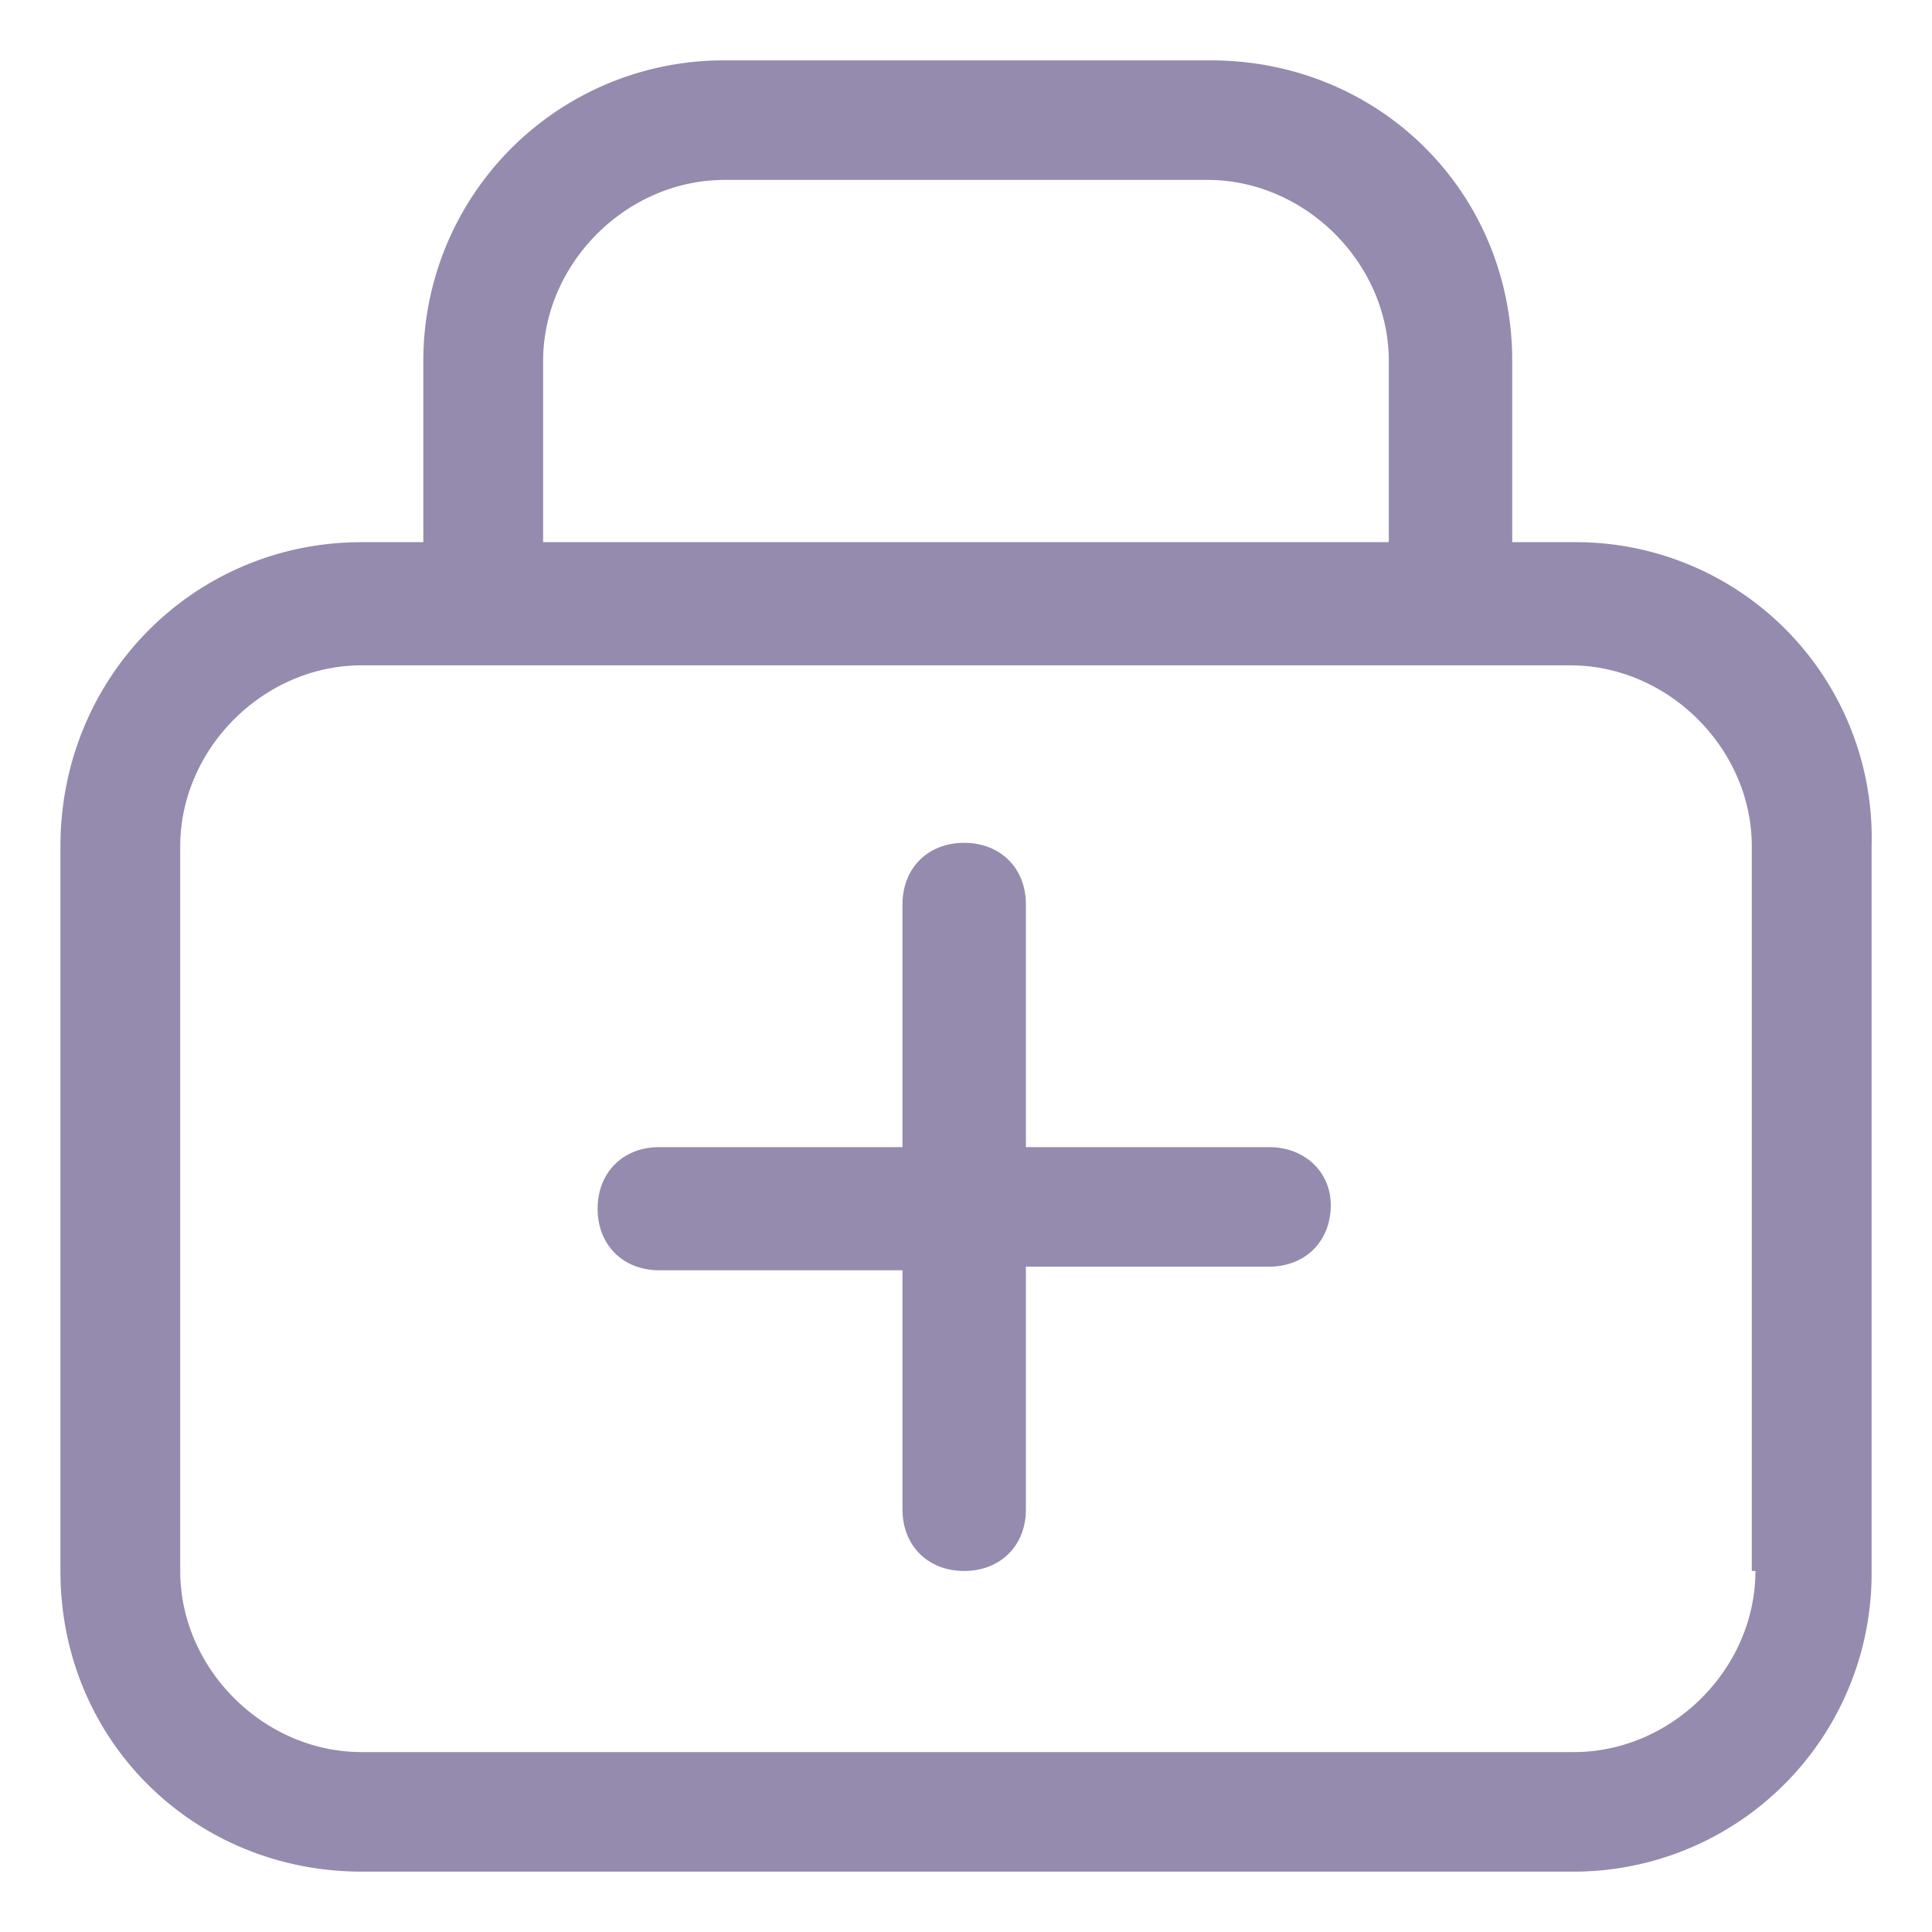
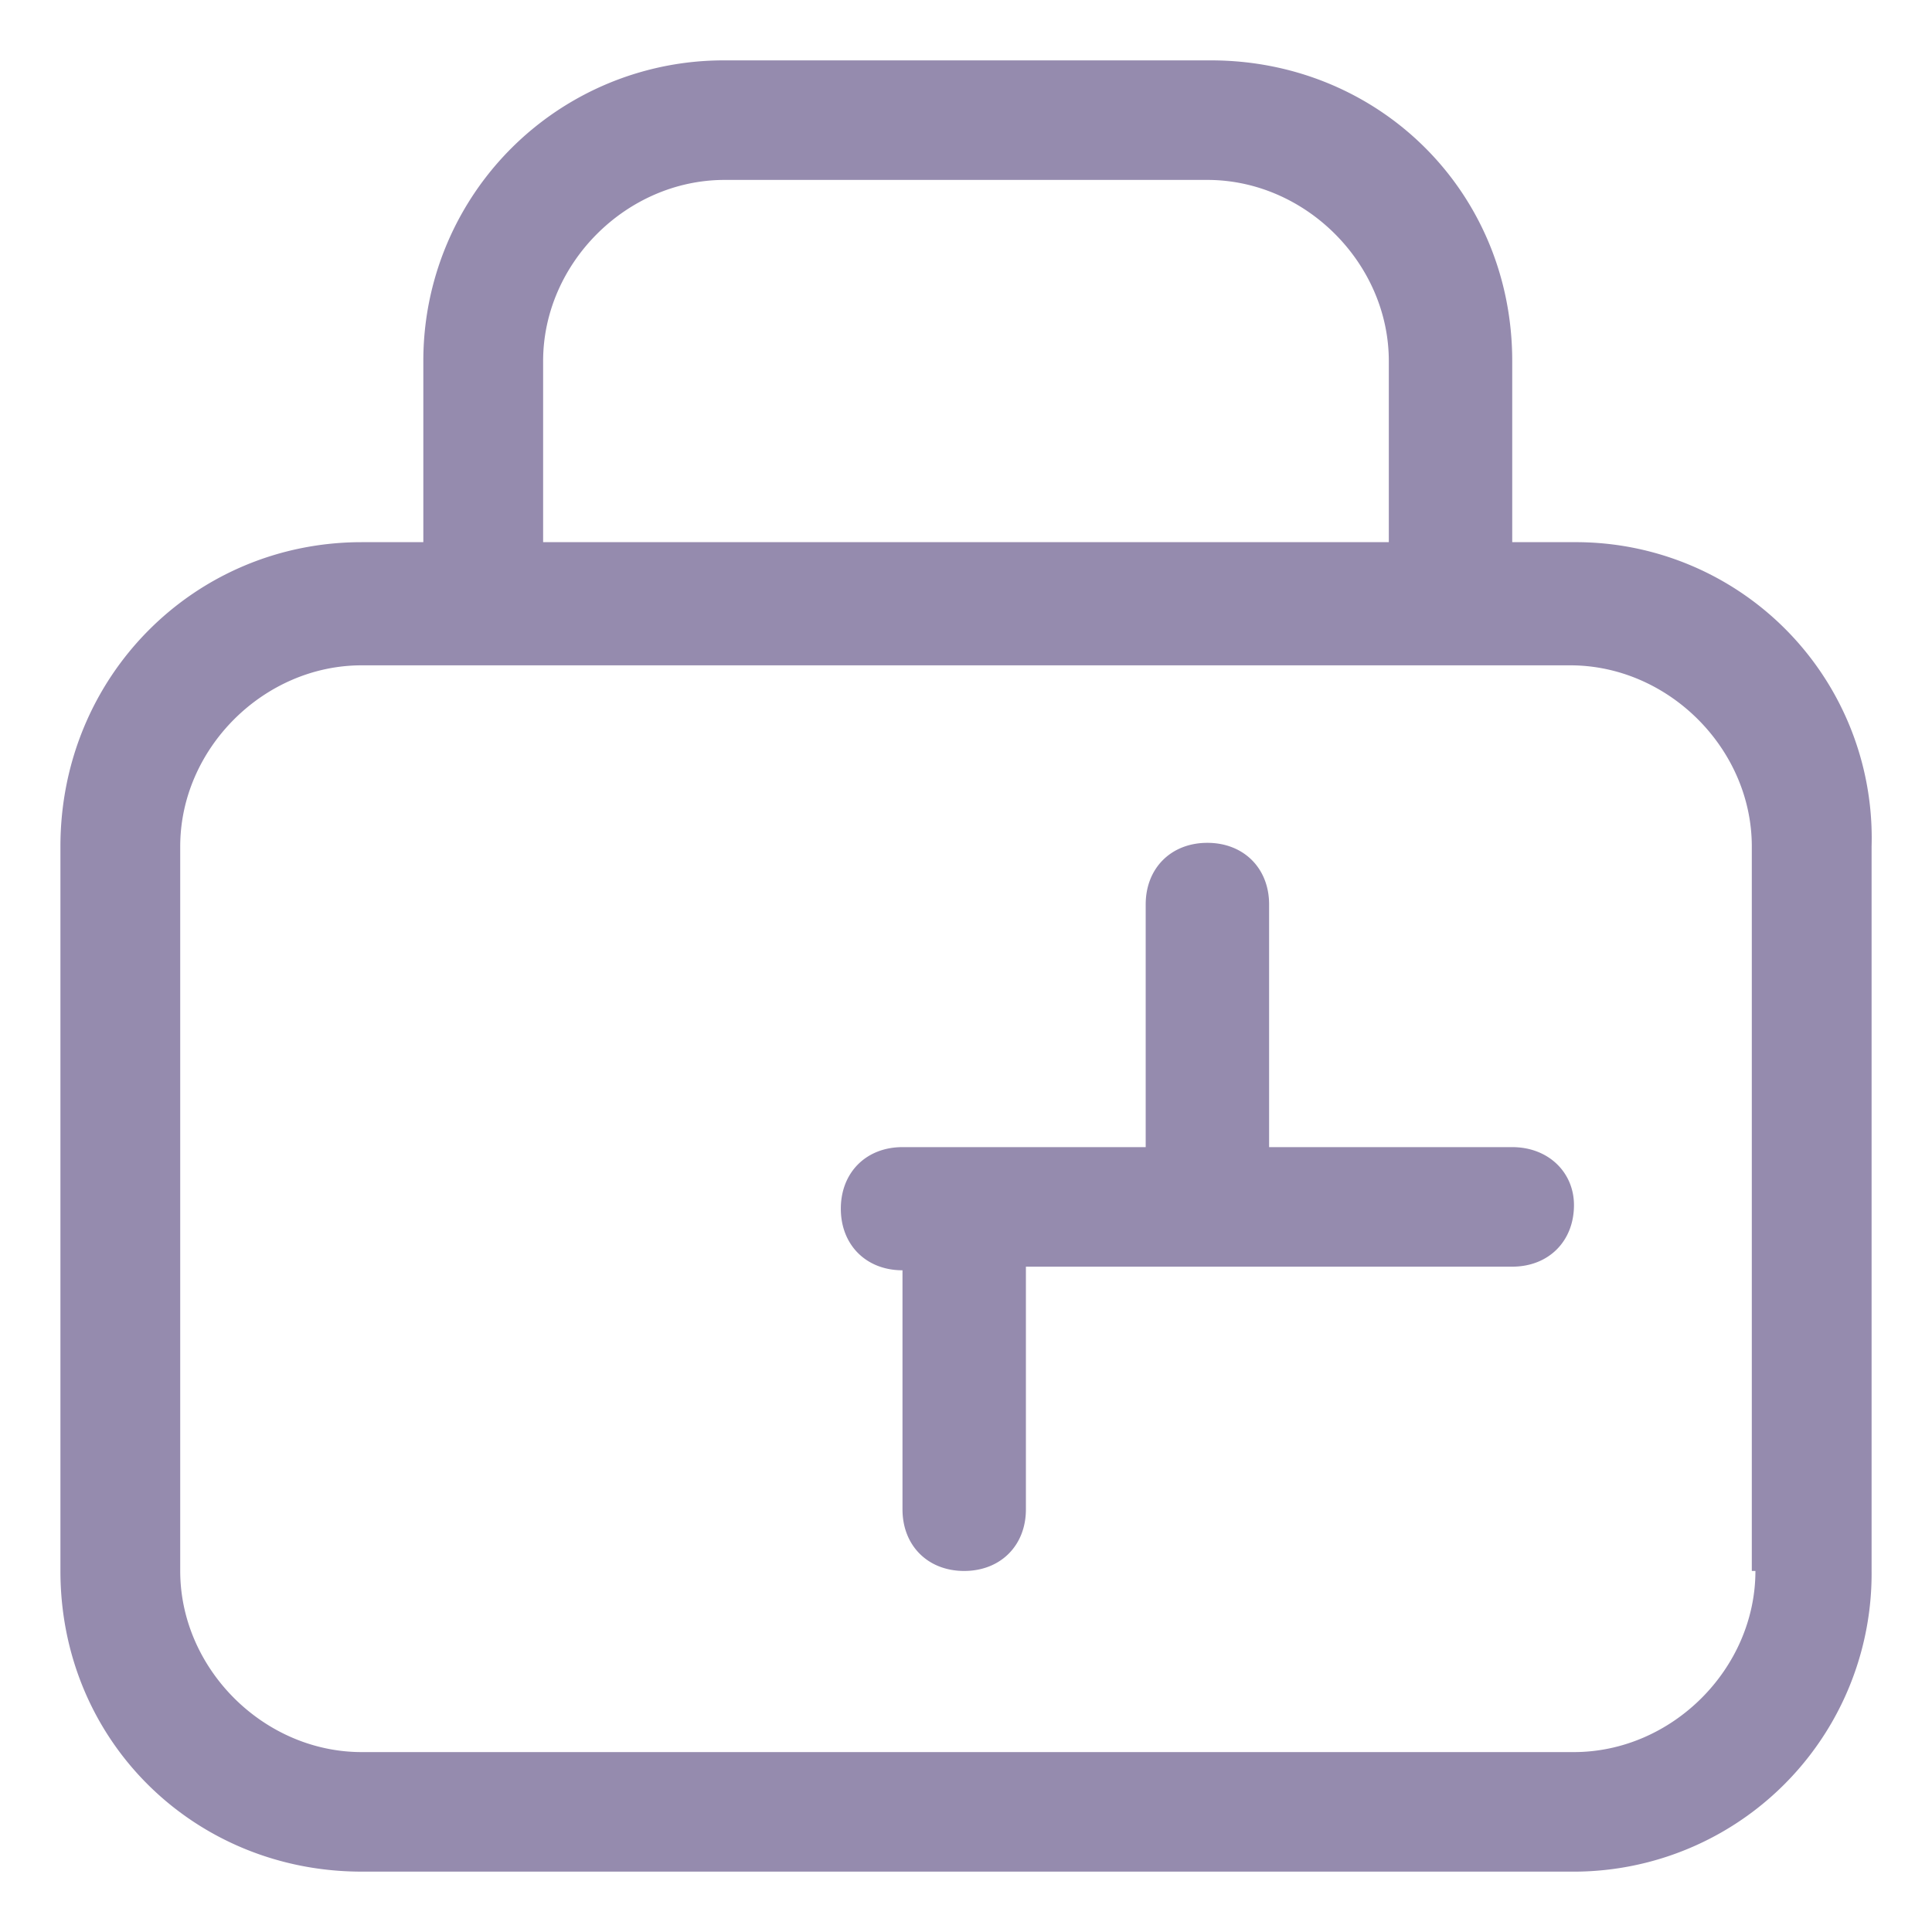
<svg xmlns="http://www.w3.org/2000/svg" t="1752630560039" class="icon" viewBox="0 0 1024 1024" version="1.1" p-id="2516" width="128" height="128">
-   <path d="M832.273 992H191.692C103.198 992 32.027 922.88 32.027 832.64v-384C32.027 358.401 103.198 287.361 191.692 287.361h32.684v-96A159.142 159.142 0 0 1 384.085 32.001h257.76c88.494 0 159.665 69.12 159.665 159.36v96h32.684a156.785 156.785 0 0 1 157.789 161.28v384A157.963 157.963 0 0 1 832.273 992zM736.099 191.361c0-51.84-44.247-96-96.174-96H384.085c-51.971 0-96.218 44.16-96.218 96v96h448.232v-96z m192.393 641.279v-384c0-51.84-44.247-96-96.218-96H191.692c-51.927 0-96.174 44.16-96.174 96v384c0 51.84 44.247 96 96.174 96h642.501c51.971 0 96.218-44.16 96.218-96h-1.92z m-255.883-161.28h-128.858V800c0 19.2-13.484 32.64-32.727 32.64s-32.684-13.44-32.684-32.64v-126.72H349.437c-19.244 0-32.684-13.44-32.684-32.64s13.44-32.64 32.684-32.64h128.902v-128.64c0-19.2 13.44-32.64 32.684-32.64s32.727 13.44 32.727 32.64V608h128.858c19.244 0 32.727 13.44 32.727 30.72 0 19.2-13.484 32.64-32.727 32.64z" fill="#958BAE" p-id="2517" />
+   <path d="M832.273 992H191.692C103.198 992 32.027 922.88 32.027 832.64v-384C32.027 358.401 103.198 287.361 191.692 287.361h32.684v-96A159.142 159.142 0 0 1 384.085 32.001h257.76c88.494 0 159.665 69.12 159.665 159.36v96h32.684a156.785 156.785 0 0 1 157.789 161.28v384A157.963 157.963 0 0 1 832.273 992zM736.099 191.361c0-51.84-44.247-96-96.174-96H384.085c-51.971 0-96.218 44.16-96.218 96v96h448.232v-96z m192.393 641.279v-384c0-51.84-44.247-96-96.218-96H191.692c-51.927 0-96.174 44.16-96.174 96v384c0 51.84 44.247 96 96.174 96h642.501c51.971 0 96.218-44.16 96.218-96h-1.92z m-255.883-161.28h-128.858V800c0 19.2-13.484 32.64-32.727 32.64s-32.684-13.44-32.684-32.64v-126.72c-19.244 0-32.684-13.44-32.684-32.64s13.44-32.64 32.684-32.64h128.902v-128.64c0-19.2 13.44-32.64 32.684-32.64s32.727 13.44 32.727 32.64V608h128.858c19.244 0 32.727 13.44 32.727 30.72 0 19.2-13.484 32.64-32.727 32.64z" fill="#958BAE" p-id="2517" />
</svg>